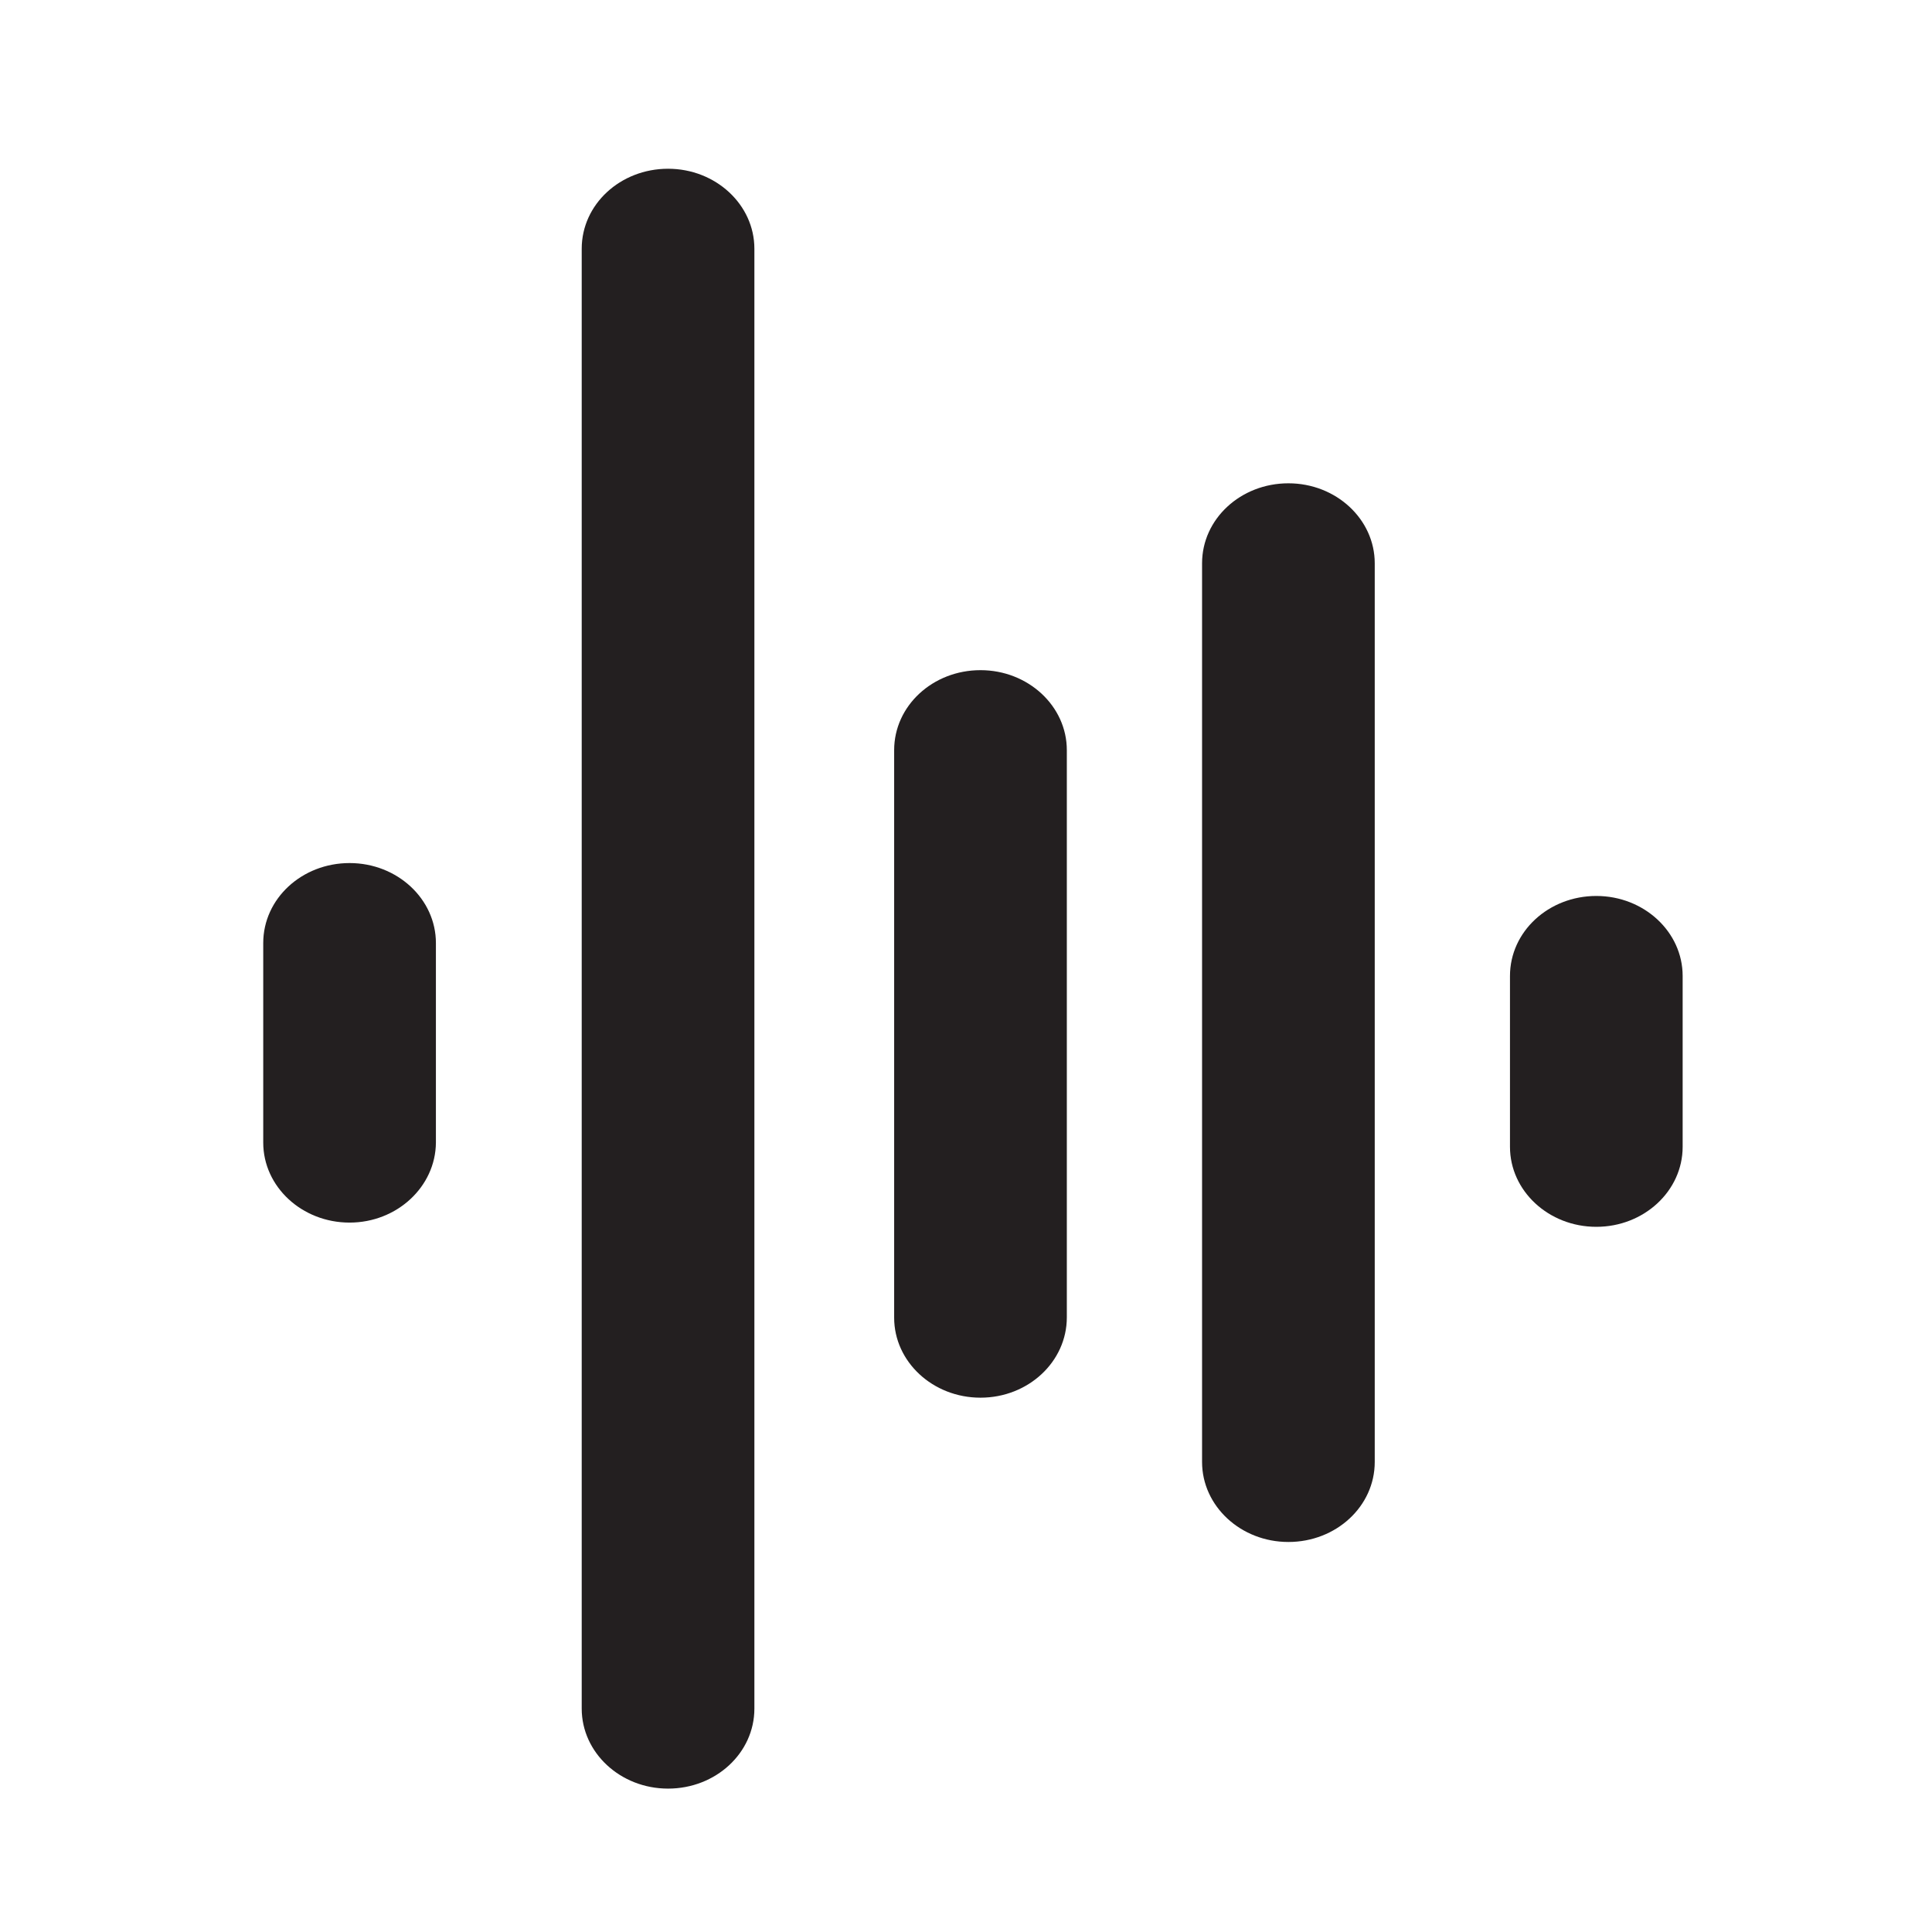
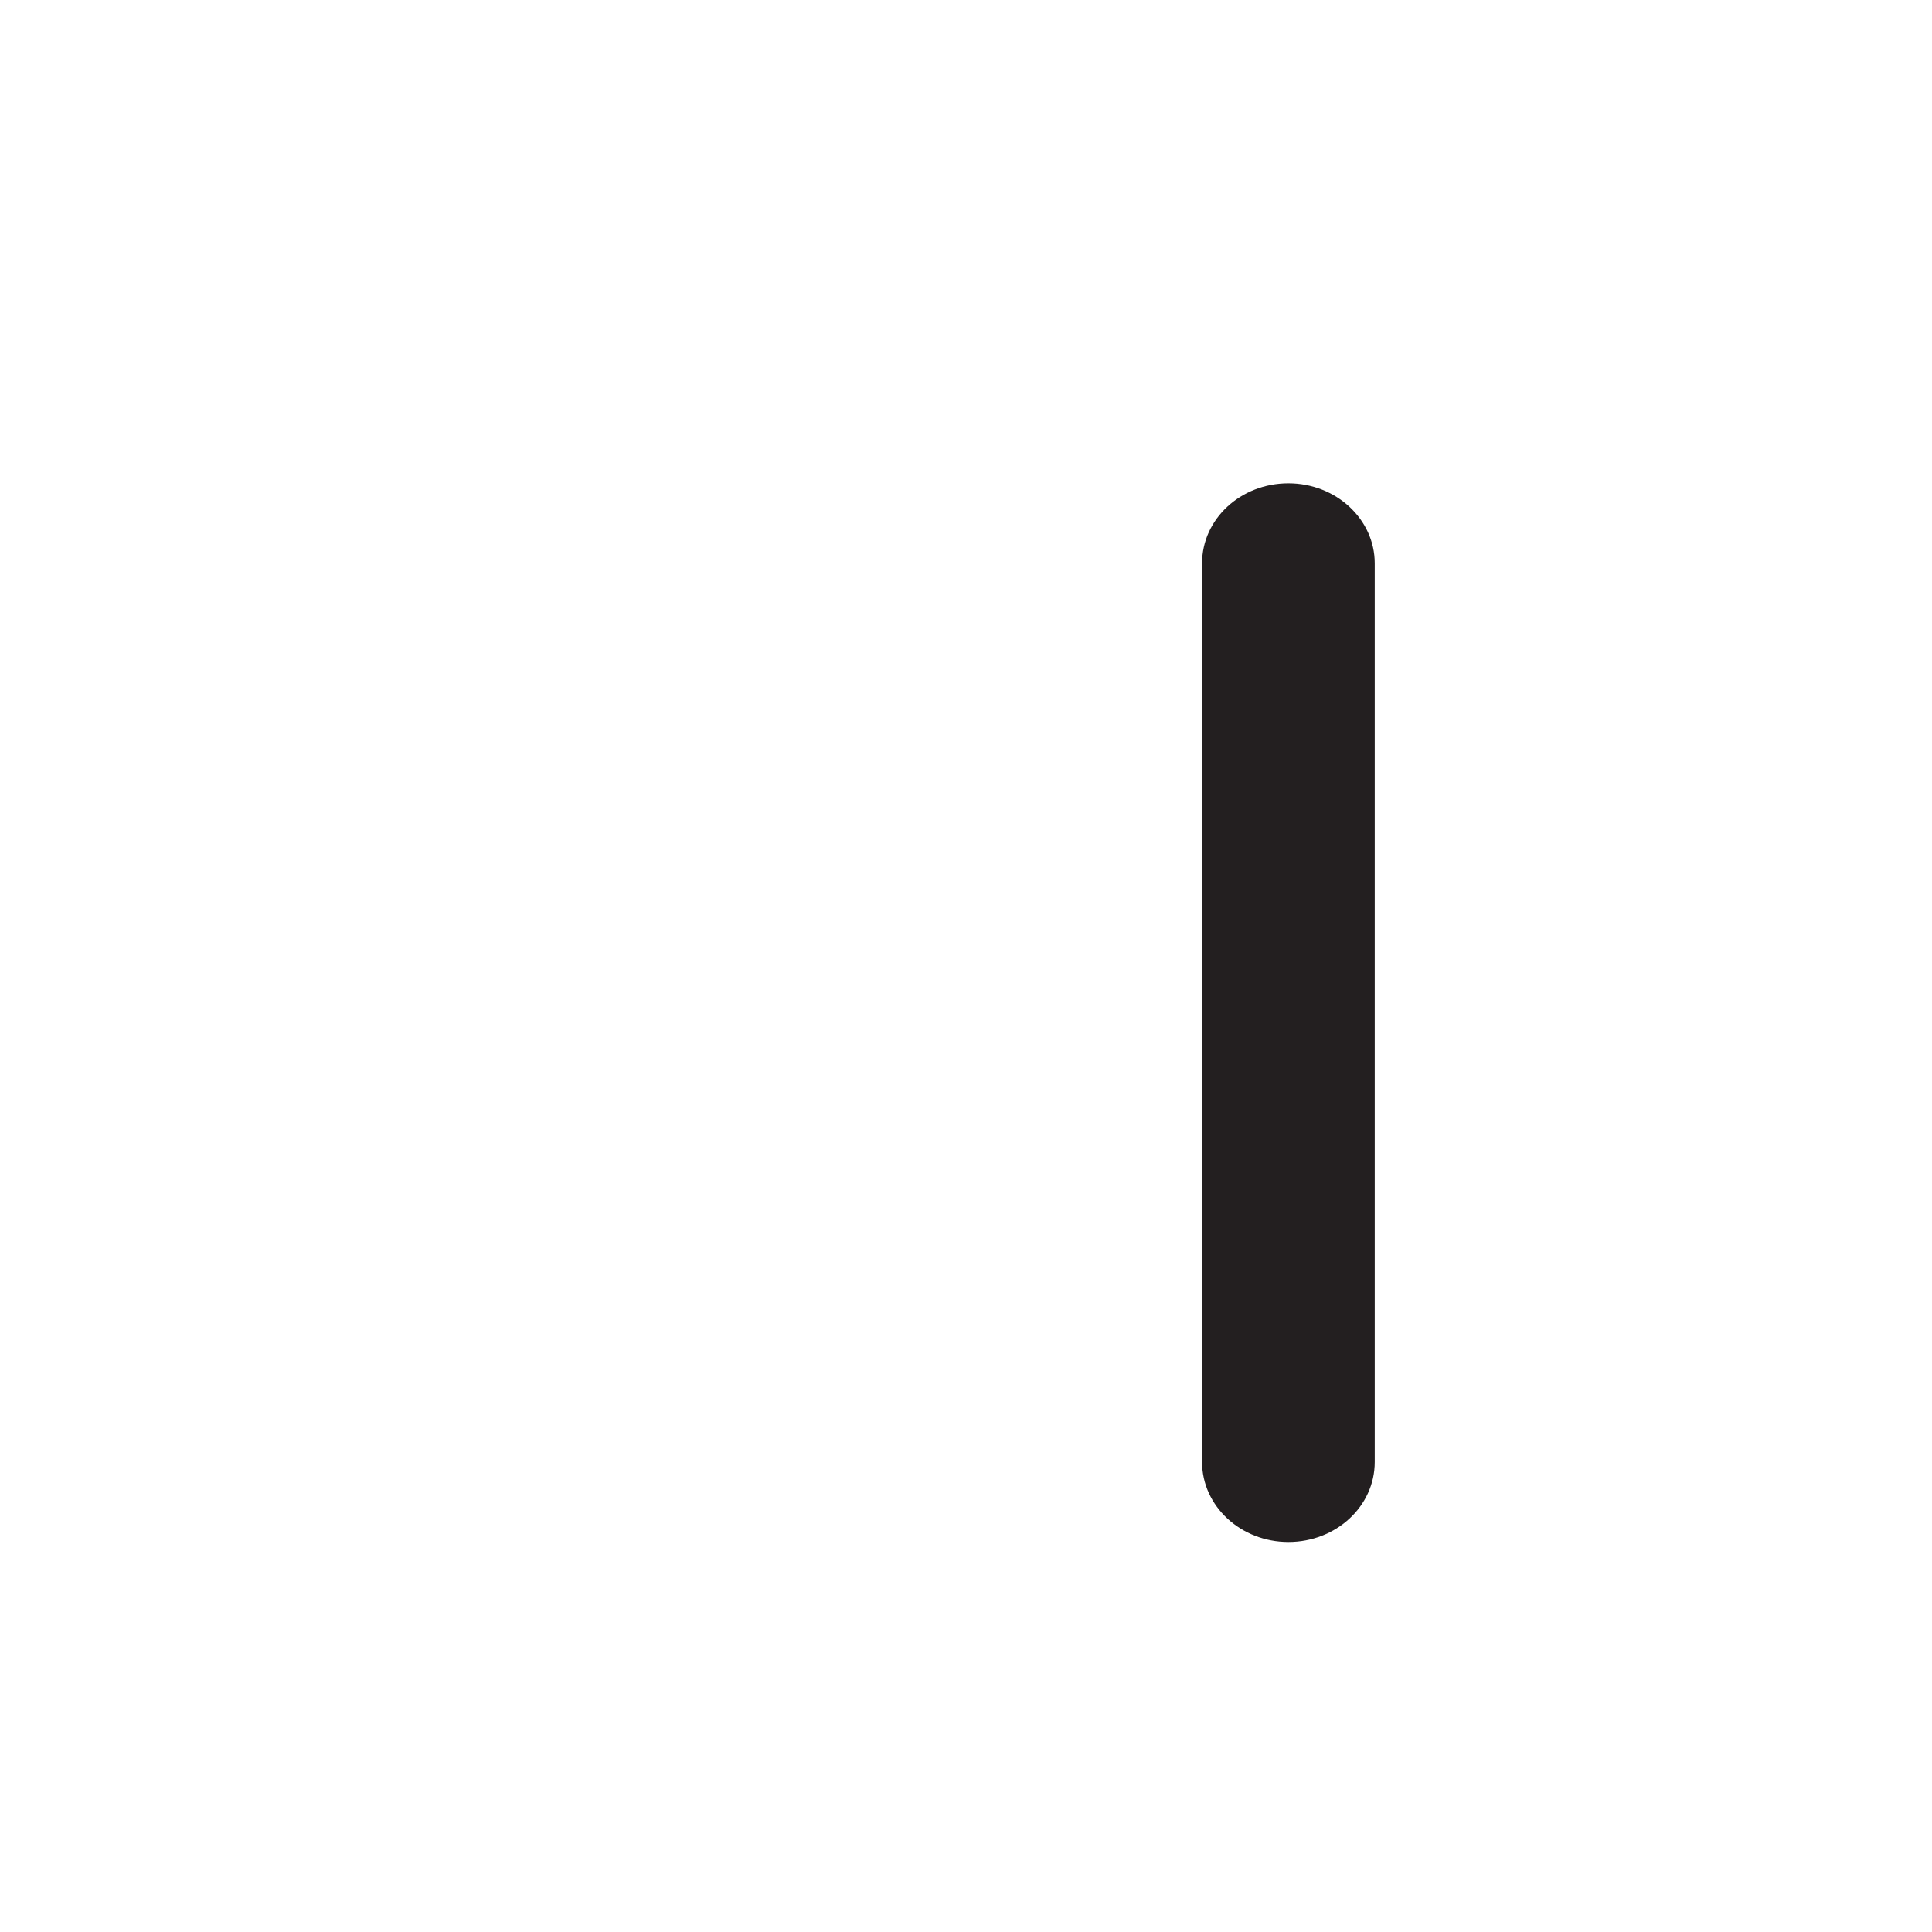
<svg xmlns="http://www.w3.org/2000/svg" version="1.1" id="Layer_1" x="0px" y="0px" viewBox="0 0 64 64" style="enable-background:new 0 0 64 64;" xml:space="preserve">
  <style type="text/css">
	.st0{fill:#231F20;}
	.st1{fill:#231F20;stroke:#231F20;stroke-width:0.3;stroke-miterlimit:10;}
</style>
  <g>
-     <path class="st0" d="M22.13,59.25c-1.58,0-2.86-1.19-2.86-2.65V8.24c0-1.47,1.28-2.65,2.86-2.65c1.58,0,2.86,1.19,2.86,2.65V56.6   C24.99,58.07,23.71,59.25,22.13,59.25z" />
-     <path class="st0" d="M11.58,40.5c-1.58,0-2.86-1.19-2.86-2.65v-6.61c0-1.47,1.28-2.65,2.86-2.65s2.86,1.19,2.86,2.65v6.61   C14.43,39.31,13.15,40.5,11.58,40.5z" />
-     <path class="st0" d="M32.48,46.3c-1.58,0-2.86-1.19-2.86-2.65V24.85c0-1.47,1.28-2.65,2.86-2.65s2.86,1.19,2.86,2.65v18.79   C35.34,45.11,34.06,46.3,32.48,46.3z" />
-     <path class="st0" d="M52.88,40.64c-1.58,0-2.86-1.19-2.86-2.65v-5.66c0-1.47,1.28-2.65,2.86-2.65c1.58,0,2.86,1.19,2.86,2.65v5.66   C55.74,39.45,54.46,40.64,52.88,40.64z" />
    <path class="st0" d="M42.68,51.08c-1.58,0-2.86-1.19-2.86-2.65V18.66c0-1.47,1.28-2.65,2.86-2.65s2.86,1.19,2.86,2.65v29.77   C45.54,49.9,44.26,51.08,42.68,51.08z" />
  </g>
</svg>